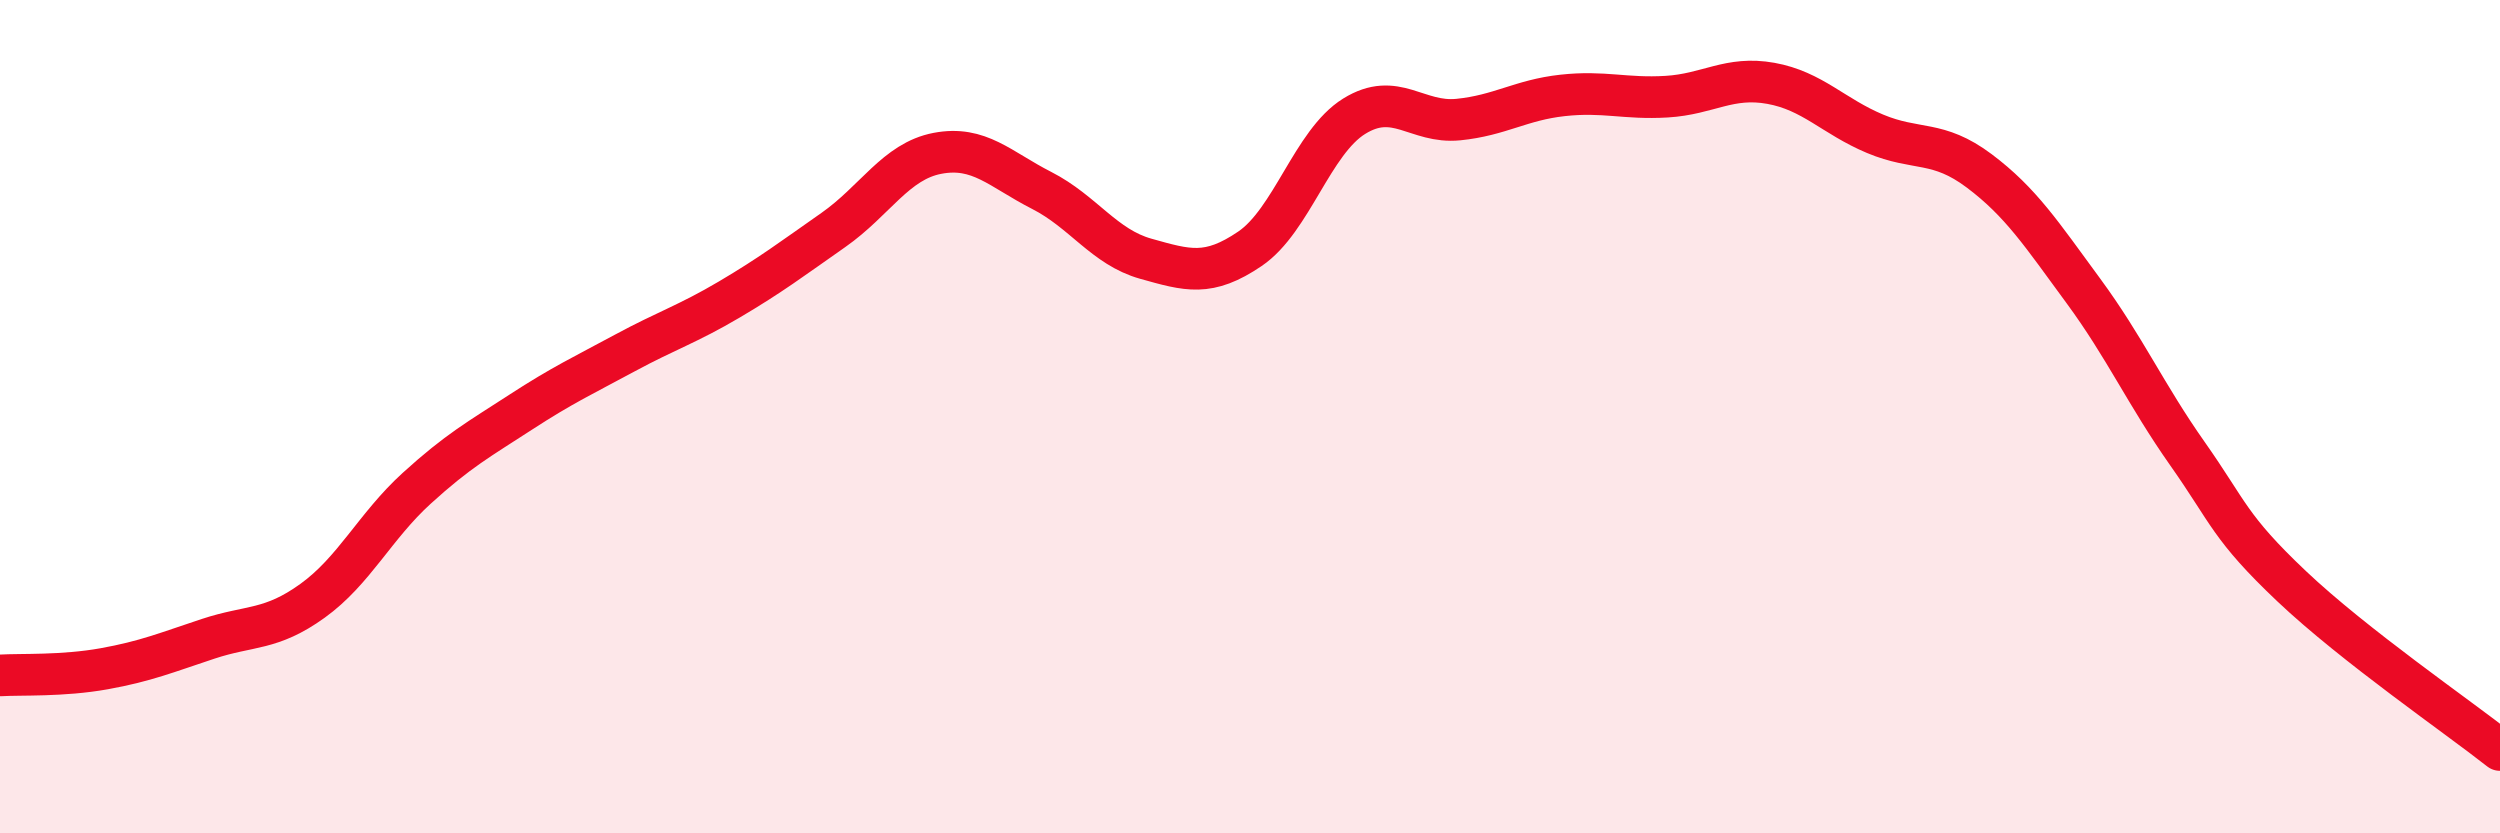
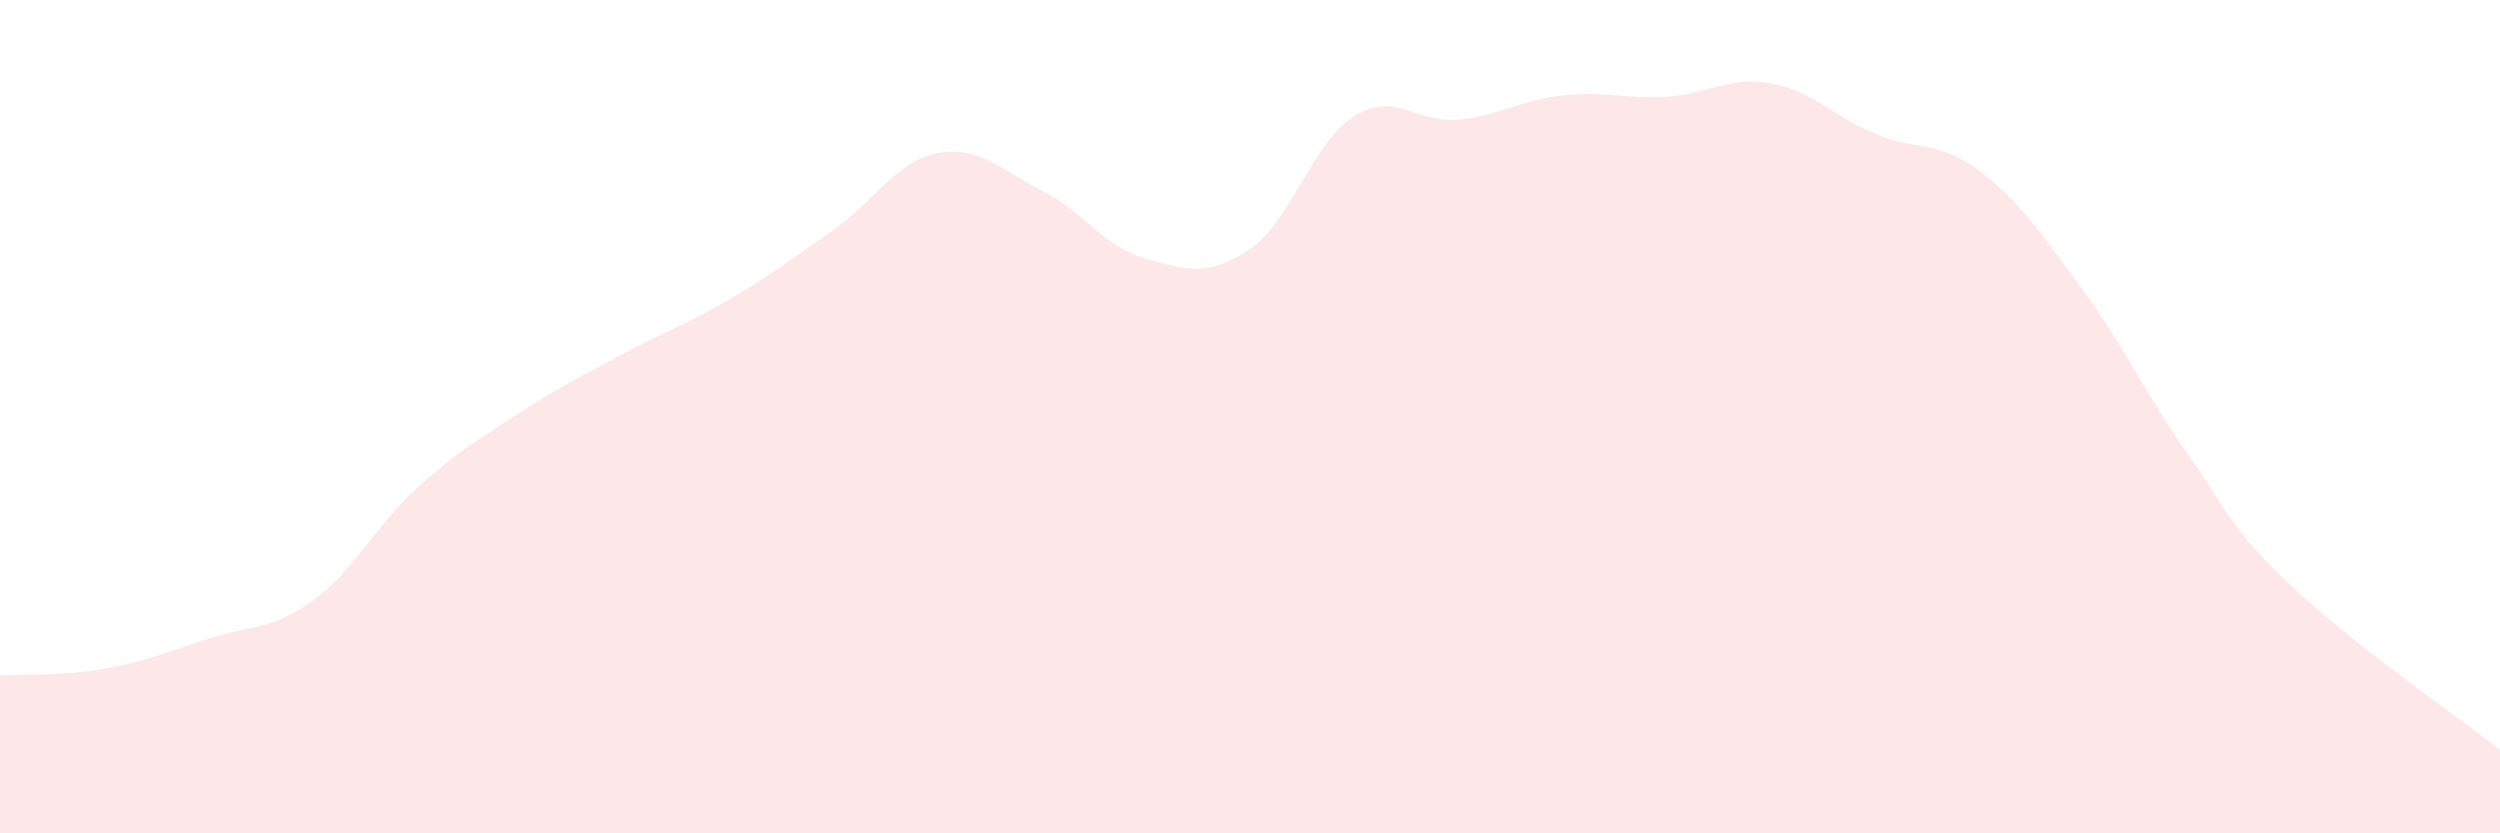
<svg xmlns="http://www.w3.org/2000/svg" width="60" height="20" viewBox="0 0 60 20">
  <path d="M 0,16.21 C 0.5,16.18 1.5,16.23 2.5,16.05 C 3.5,15.87 4,15.66 5,15.33 C 6,15 6.5,15.14 7.5,14.42 C 8.5,13.7 9,12.63 10,11.72 C 11,10.81 11.5,10.54 12.5,9.89 C 13.5,9.24 14,9.01 15,8.47 C 16,7.93 16.5,7.78 17.5,7.19 C 18.5,6.6 19,6.22 20,5.52 C 21,4.82 21.5,3.87 22.5,3.68 C 23.5,3.49 24,4.06 25,4.57 C 26,5.08 26.5,5.93 27.5,6.21 C 28.5,6.49 29,6.65 30,5.97 C 31,5.29 31.5,3.41 32.5,2.79 C 33.5,2.17 34,2.97 35,2.87 C 36,2.77 36.5,2.4 37.5,2.29 C 38.5,2.18 39,2.38 40,2.32 C 41,2.26 41.5,1.82 42.5,2 C 43.5,2.18 44,2.79 45,3.21 C 46,3.63 46.5,3.35 47.5,4.1 C 48.5,4.85 49,5.62 50,6.98 C 51,8.34 51.5,9.47 52.5,10.89 C 53.5,12.31 53.5,12.65 55,14.07 C 56.5,15.49 59,17.21 60,18L60 20L0 20Z" fill="#EB0A25" opacity="0.1" stroke-linecap="round" stroke-linejoin="round" />
-   <path d="M 0,16.21 C 0.5,16.18 1.5,16.23 2.5,16.05 C 3.5,15.87 4,15.66 5,15.33 C 6,15 6.5,15.14 7.5,14.42 C 8.5,13.7 9,12.63 10,11.72 C 11,10.81 11.5,10.54 12.5,9.89 C 13.5,9.24 14,9.01 15,8.47 C 16,7.93 16.5,7.78 17.5,7.19 C 18.5,6.6 19,6.22 20,5.52 C 21,4.82 21.5,3.87 22.5,3.68 C 23.5,3.49 24,4.06 25,4.57 C 26,5.08 26.5,5.93 27.5,6.21 C 28.5,6.49 29,6.65 30,5.97 C 31,5.29 31.5,3.41 32.5,2.79 C 33.5,2.17 34,2.97 35,2.87 C 36,2.77 36.5,2.4 37.5,2.29 C 38.5,2.18 39,2.38 40,2.32 C 41,2.26 41.5,1.82 42.5,2 C 43.5,2.18 44,2.79 45,3.21 C 46,3.63 46.5,3.35 47.5,4.1 C 48.5,4.85 49,5.62 50,6.98 C 51,8.34 51.5,9.47 52.5,10.89 C 53.5,12.31 53.5,12.65 55,14.07 C 56.5,15.49 59,17.21 60,18" stroke="#EB0A25" stroke-width="1" fill="none" stroke-linecap="round" stroke-linejoin="round" />
</svg>